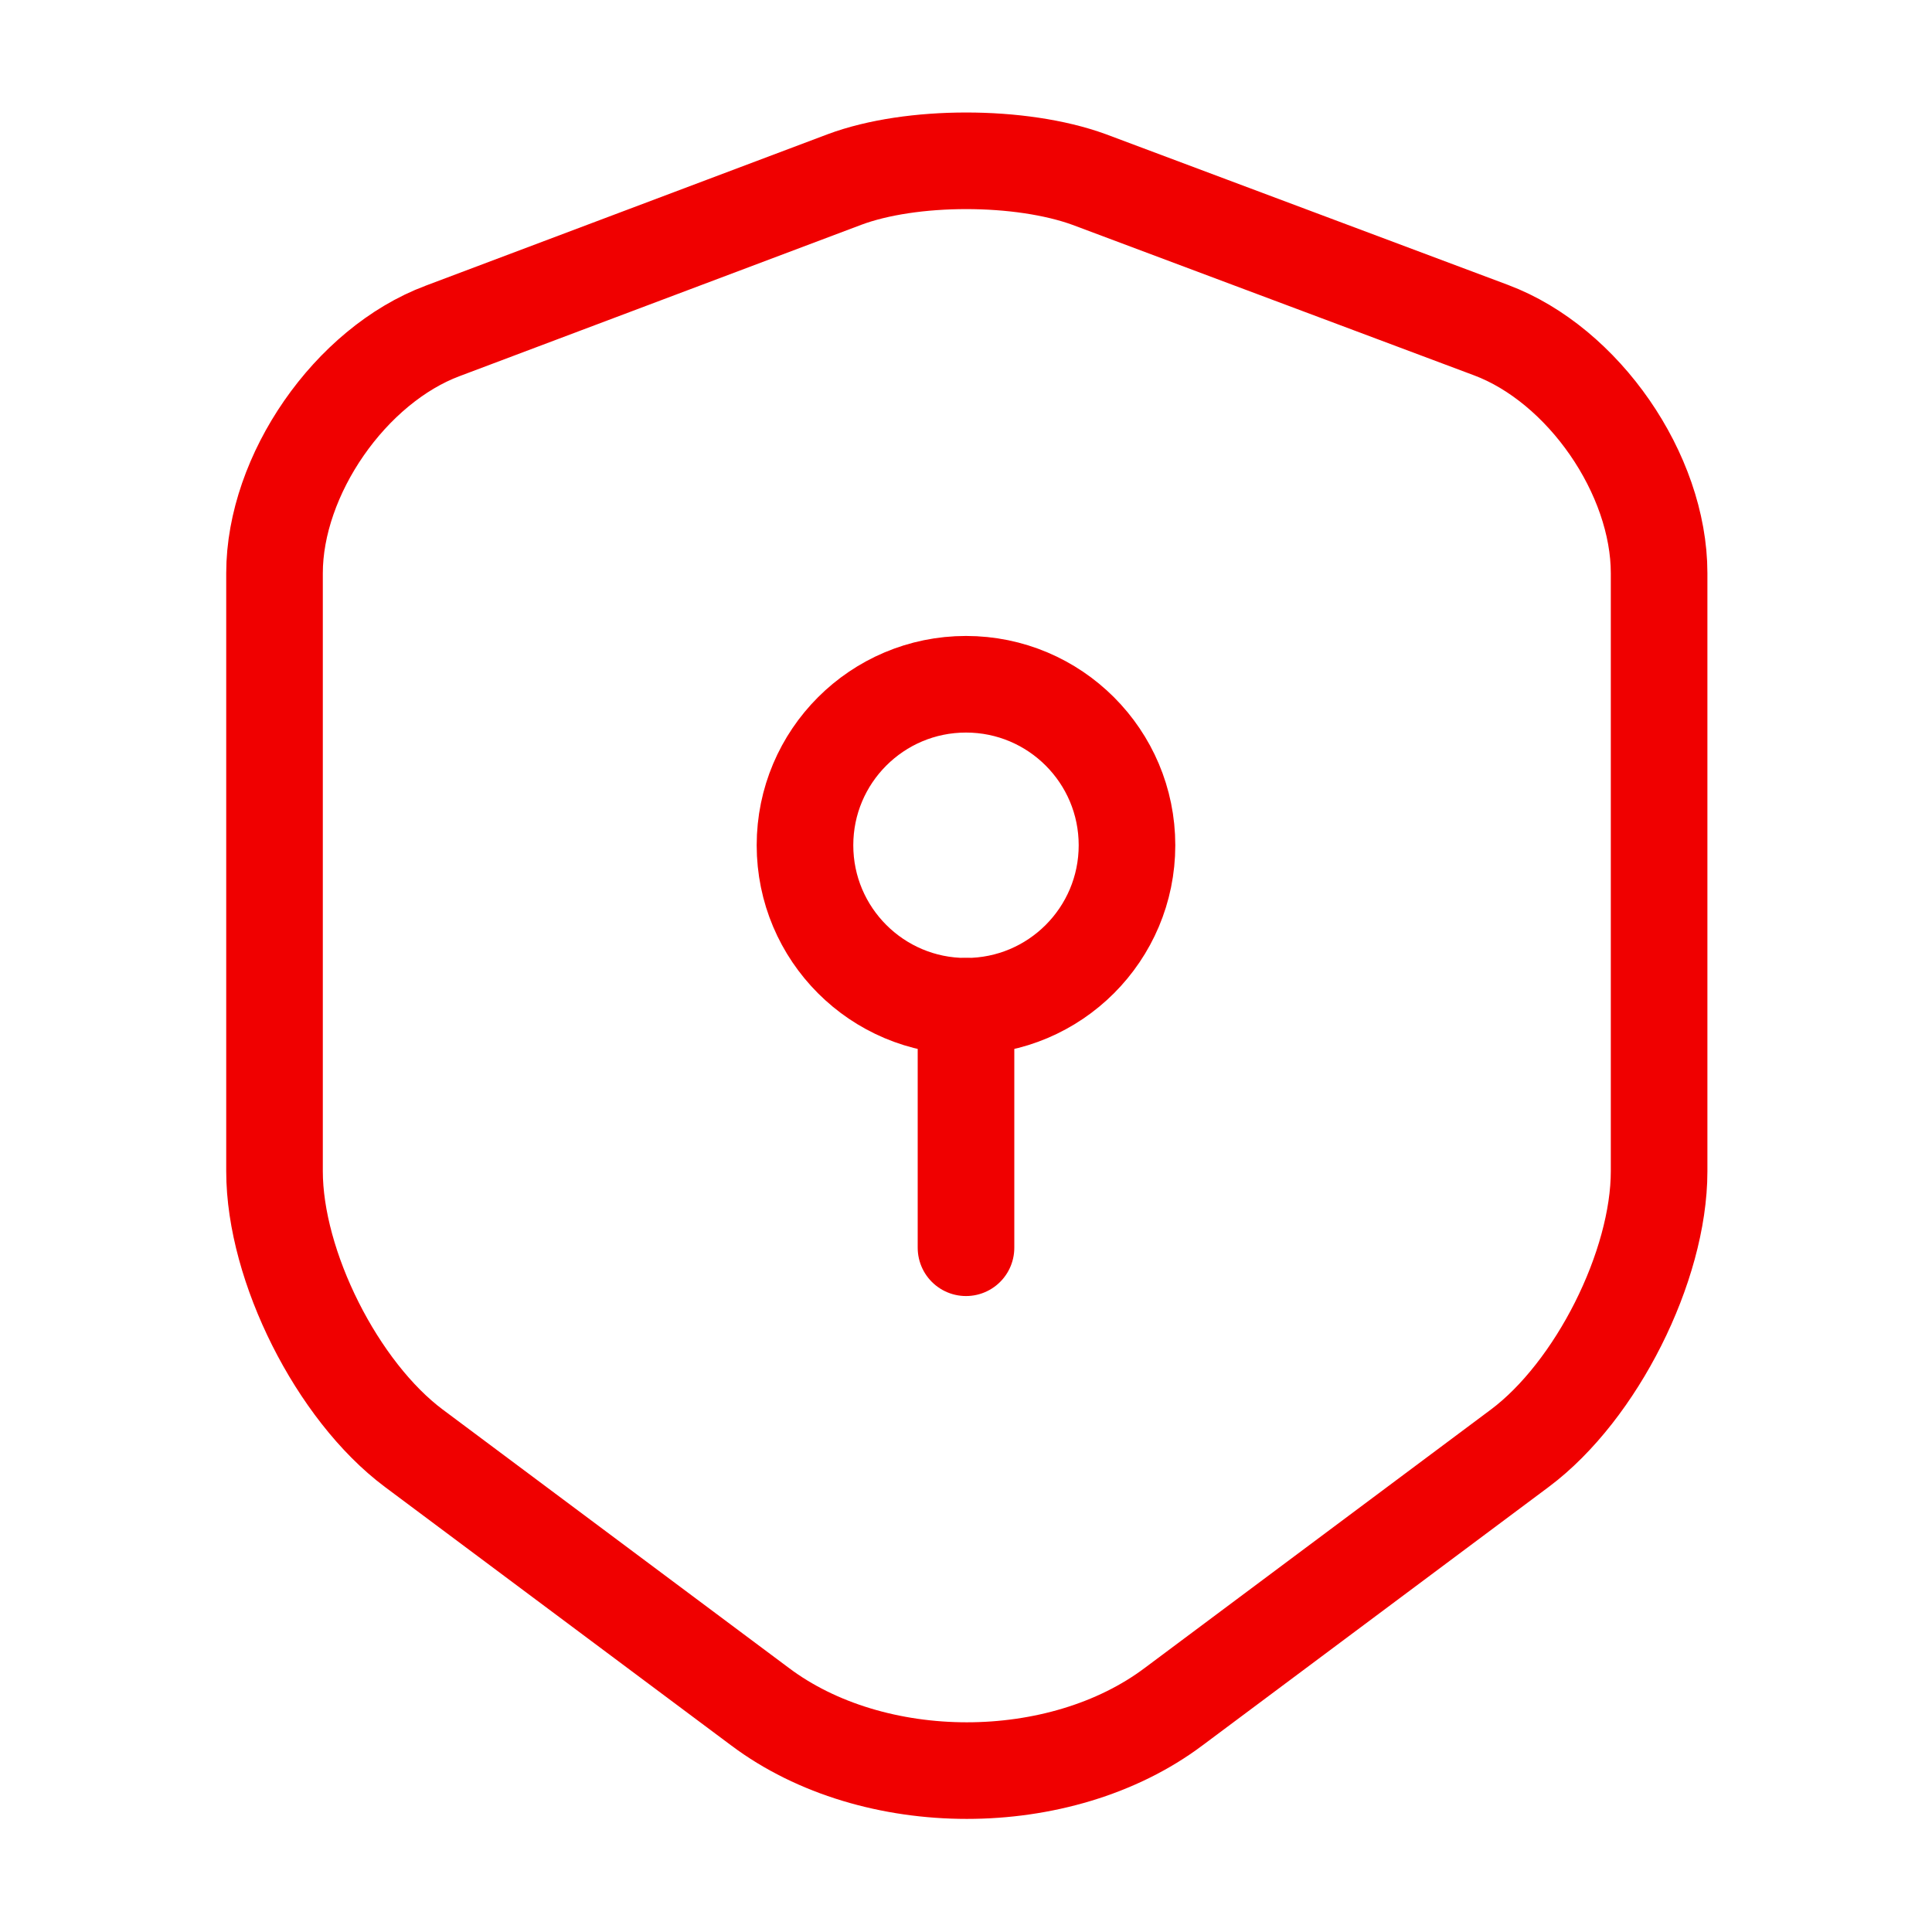
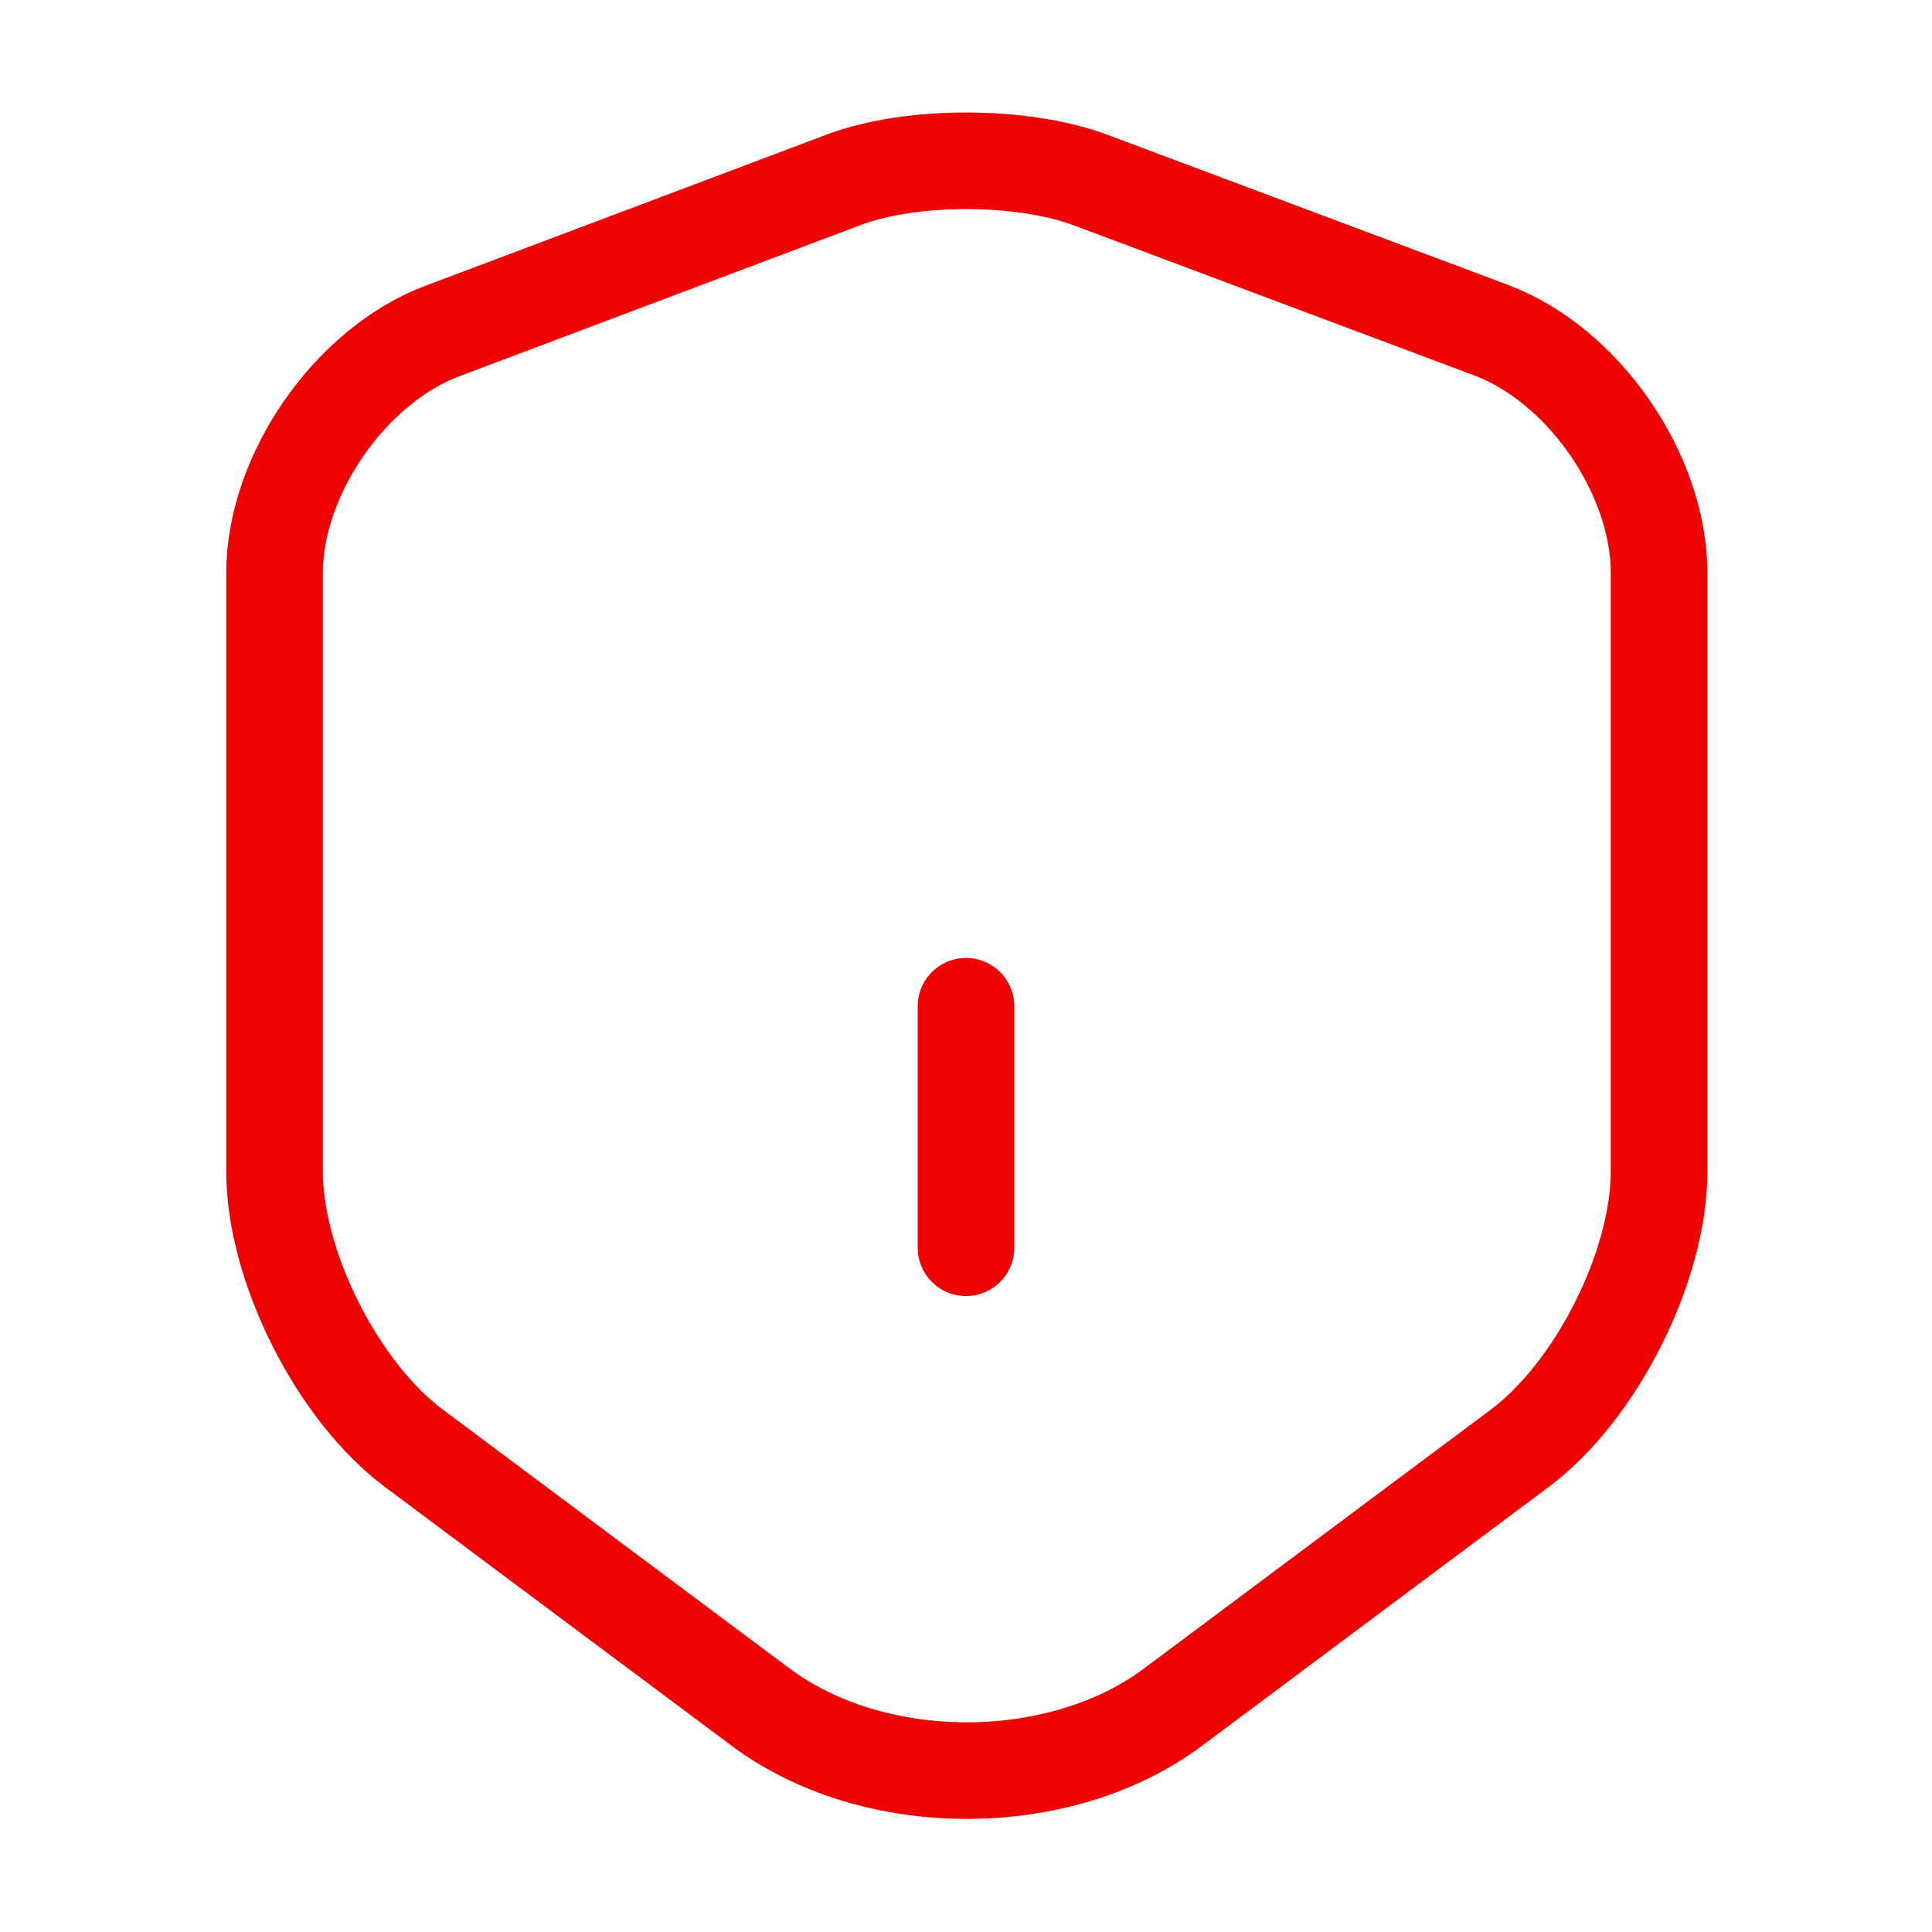
<svg xmlns="http://www.w3.org/2000/svg" width="100" height="100" viewBox="0 0 100 100" fill="none">
  <path d="M43.709 9.292L22.917 17.125C18.125 18.917 14.209 24.584 14.209 29.667V60.625C14.209 65.542 17.459 72 21.417 74.959L39.334 88.334C45.209 92.75 54.875 92.75 60.75 88.334L78.667 74.959C82.625 72 85.875 65.542 85.875 60.625V29.667C85.875 24.542 81.959 18.875 77.167 17.084L56.375 9.292C52.834 8 47.167 8 43.709 9.292Z" stroke="#F00000" stroke-width="5" stroke-linecap="round" stroke-linejoin="round" />
-   <path d="M50 52.084C54.602 52.084 58.333 48.353 58.333 43.75C58.333 39.148 54.602 35.417 50 35.417C45.398 35.417 41.666 39.148 41.666 43.75C41.666 48.353 45.398 52.084 50 52.084Z" stroke="#F00000" stroke-width="5" stroke-miterlimit="10" stroke-linecap="round" stroke-linejoin="round" />
  <path d="M50 52.083V64.583" stroke="#F00000" stroke-width="5" stroke-miterlimit="10" stroke-linecap="round" stroke-linejoin="round" />
</svg>